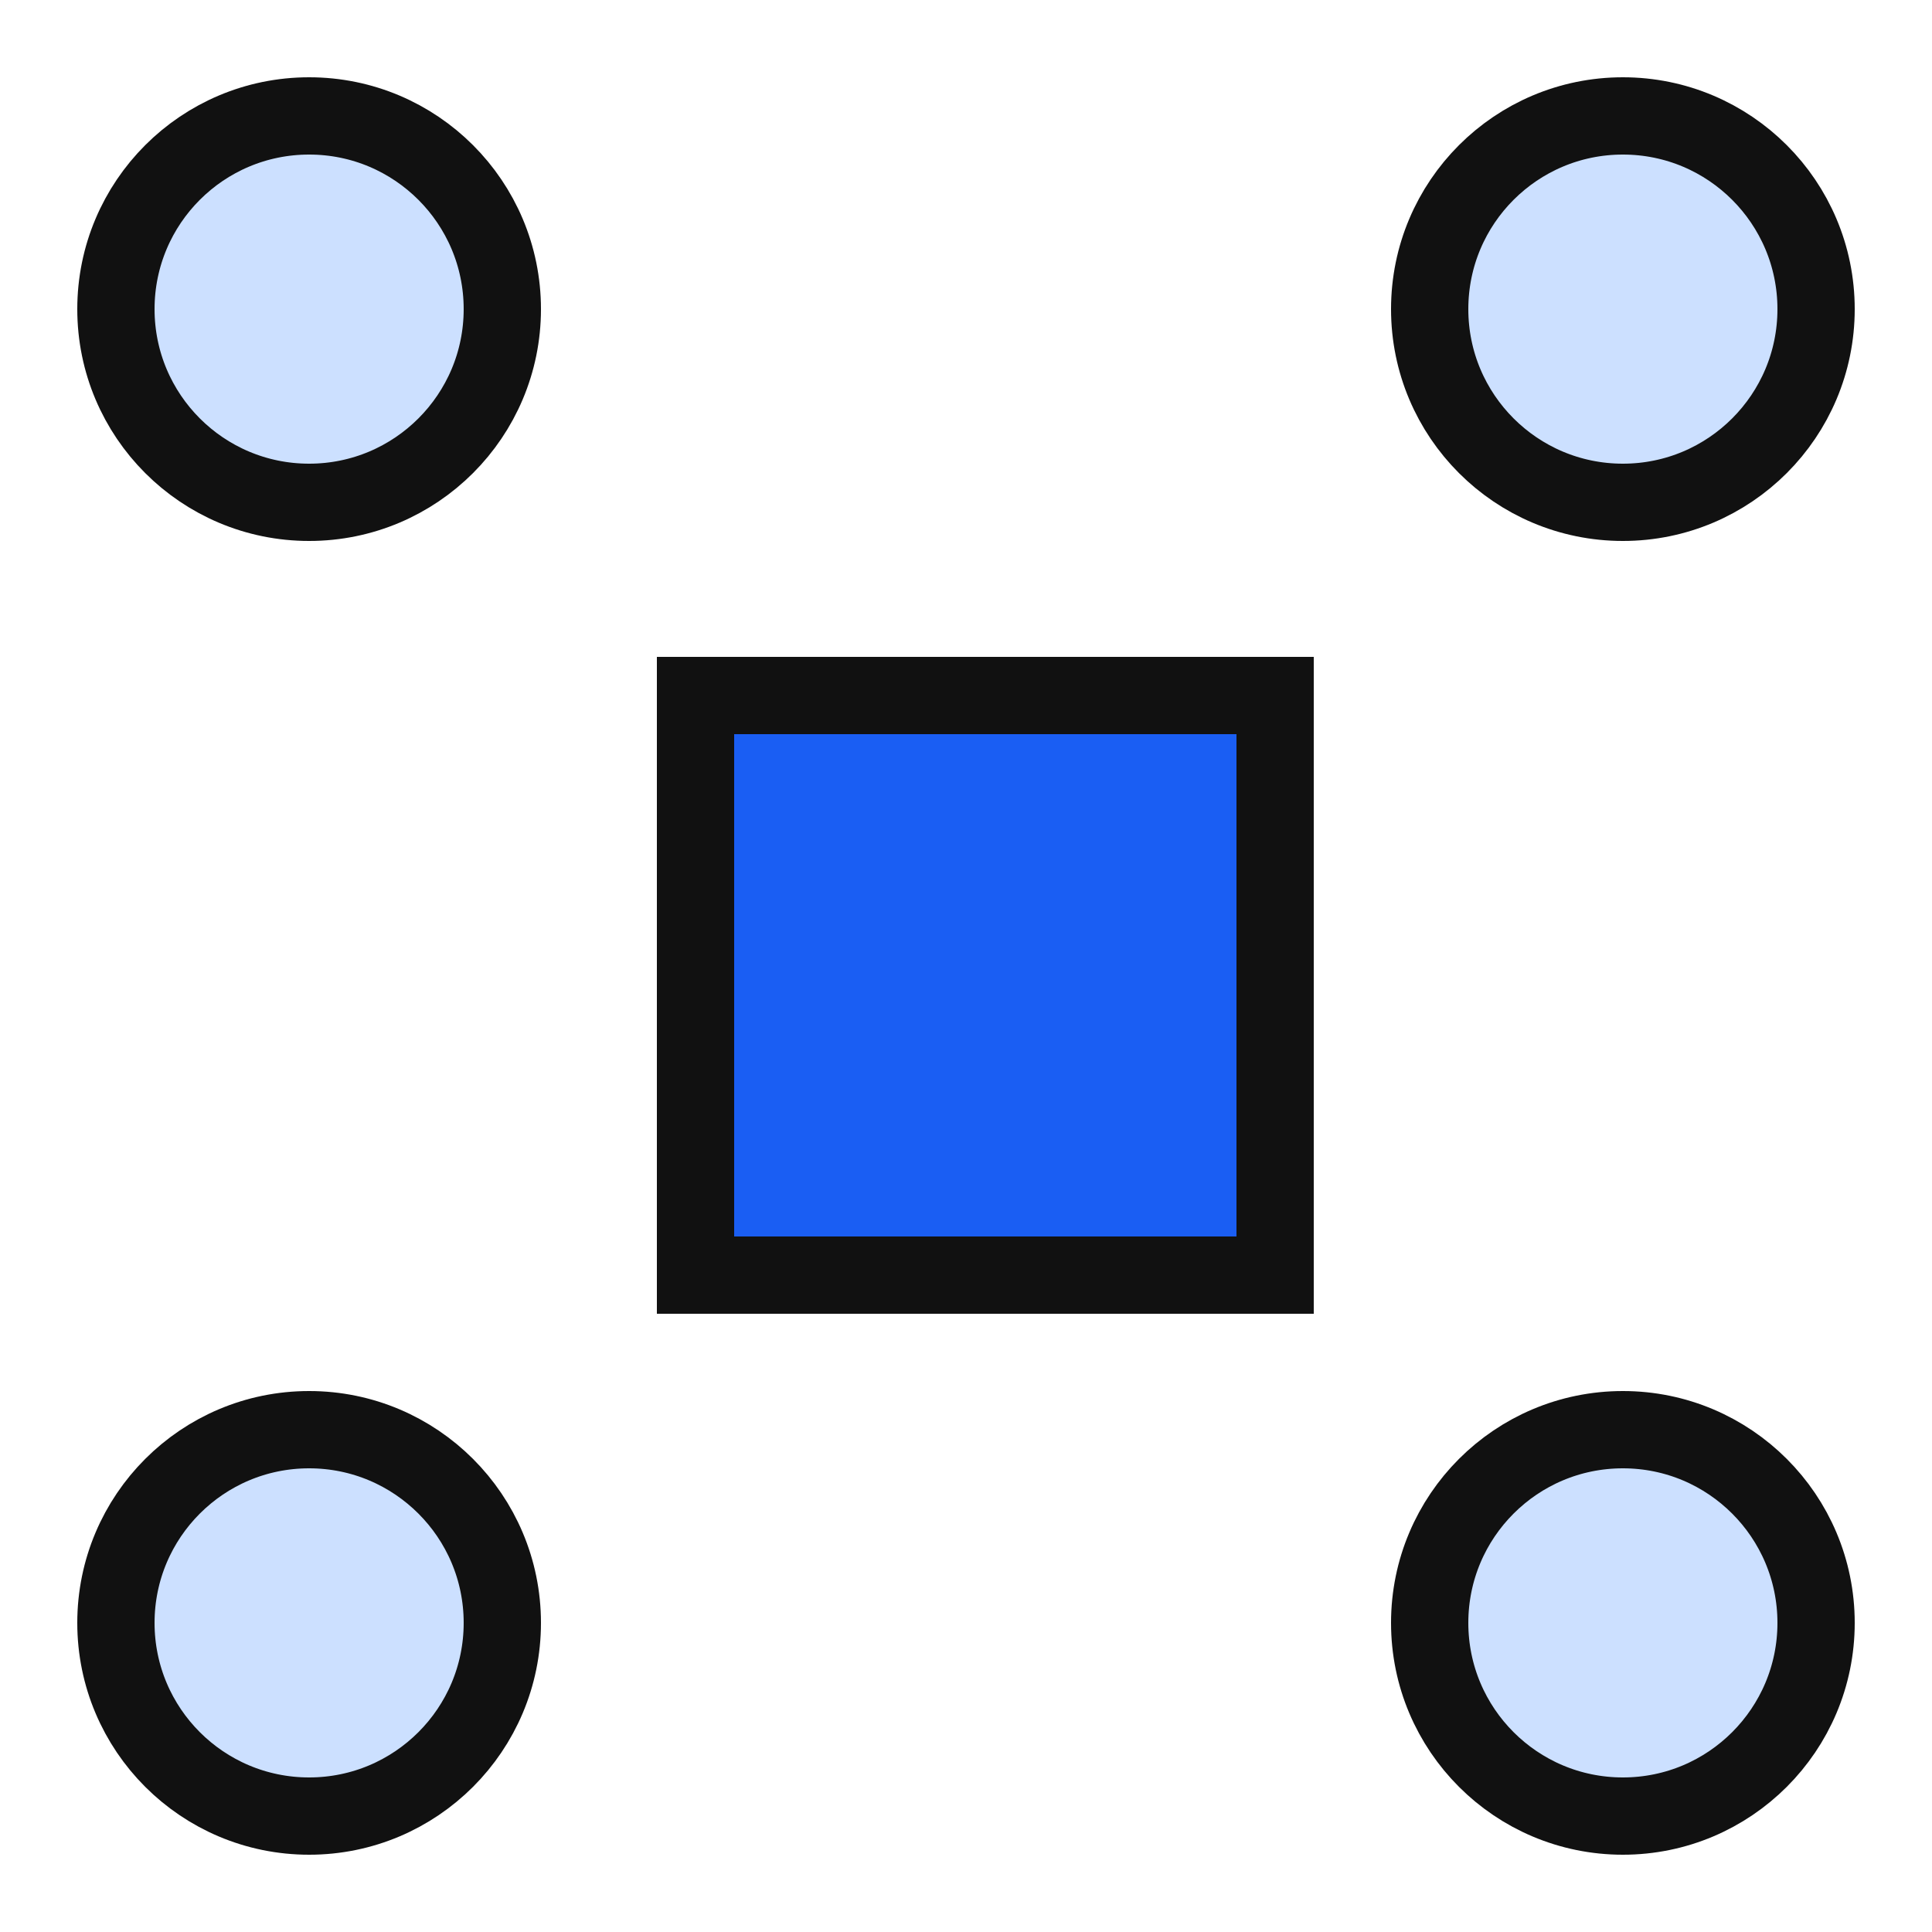
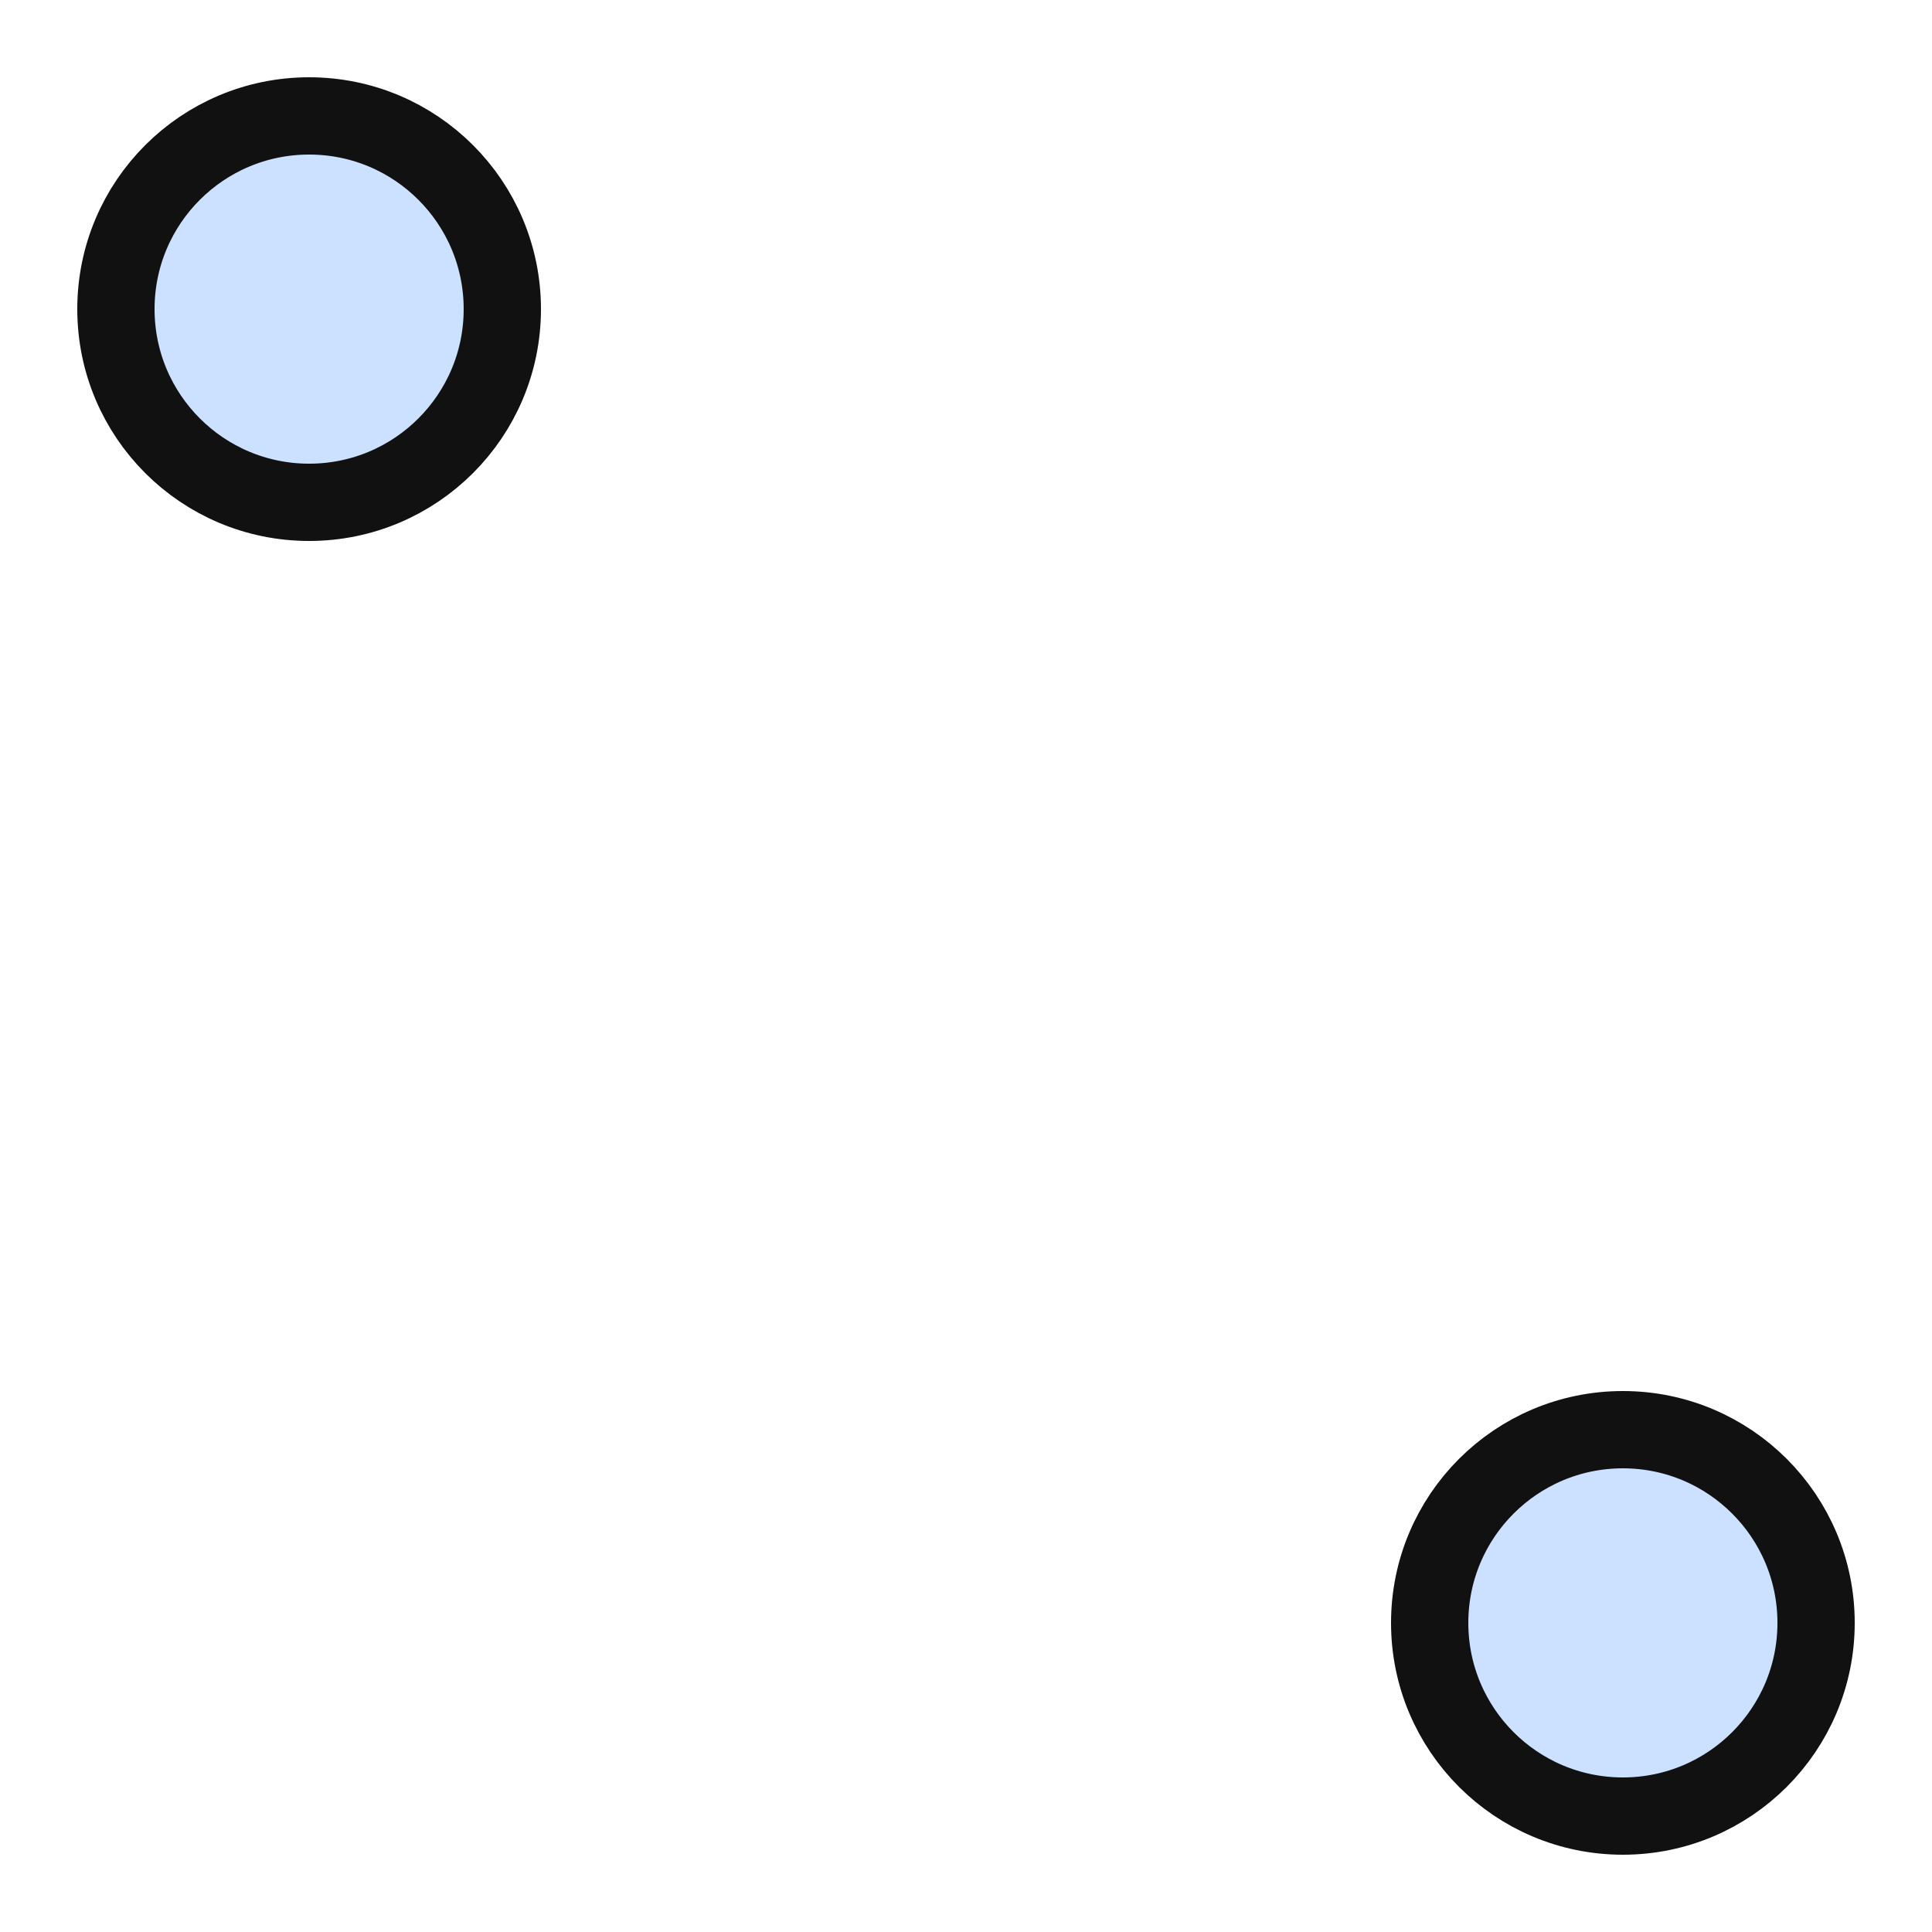
<svg xmlns="http://www.w3.org/2000/svg" width="50" height="50" viewBox="0 0 50 50" fill="none">
-   <rect x="18" y="18" width="15" height="15" fill="#1A5EF3" stroke="#111111" stroke-width="2" />
  <circle cx="8" cy="8" r="5" fill="#CCE0FF" stroke="#111111" stroke-width="2" />
-   <circle cx="8" cy="42" r="5" fill="#CCE0FF" stroke="#111111" stroke-width="2" />
-   <circle cx="42" cy="8" r="5" fill="#CCE0FF" stroke="#111111" stroke-width="2" />
  <circle cx="42" cy="42" r="5" fill="#CCE0FF" stroke="#111111" stroke-width="2" />
</svg>